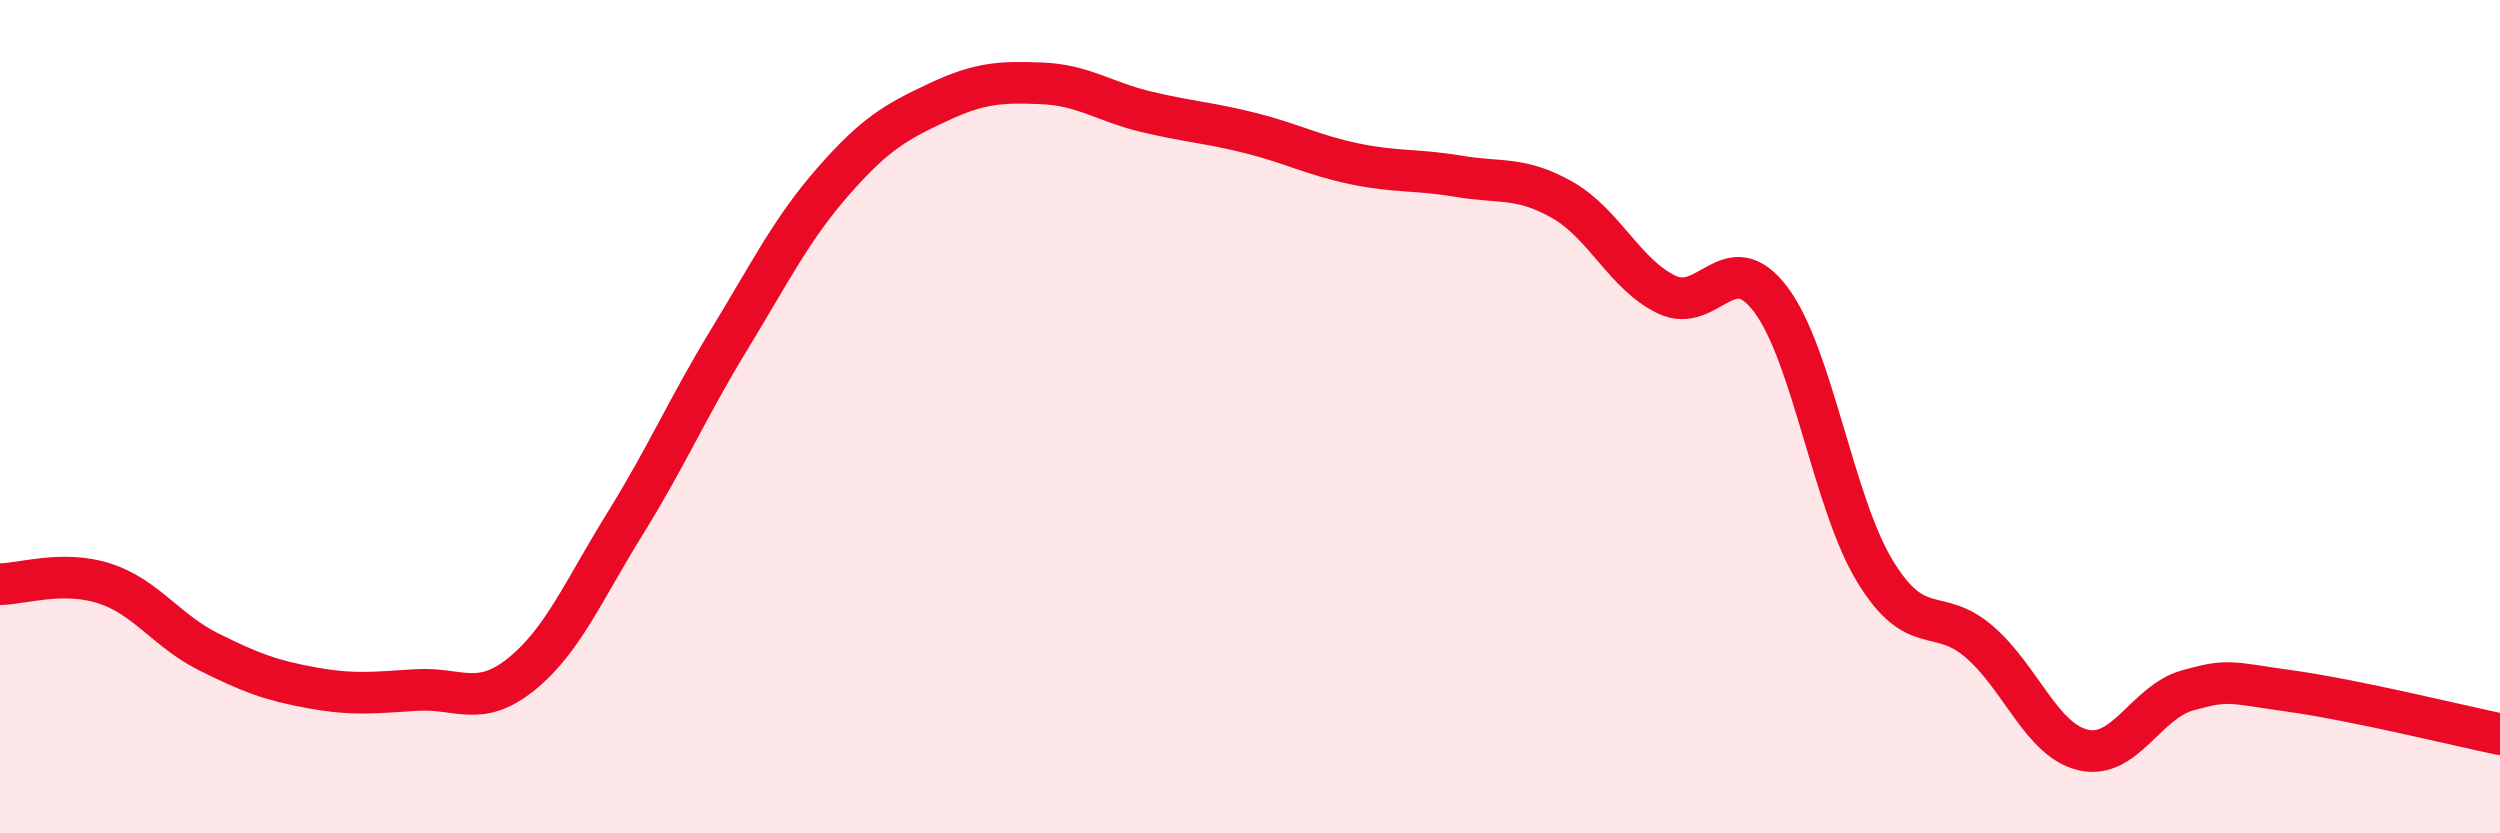
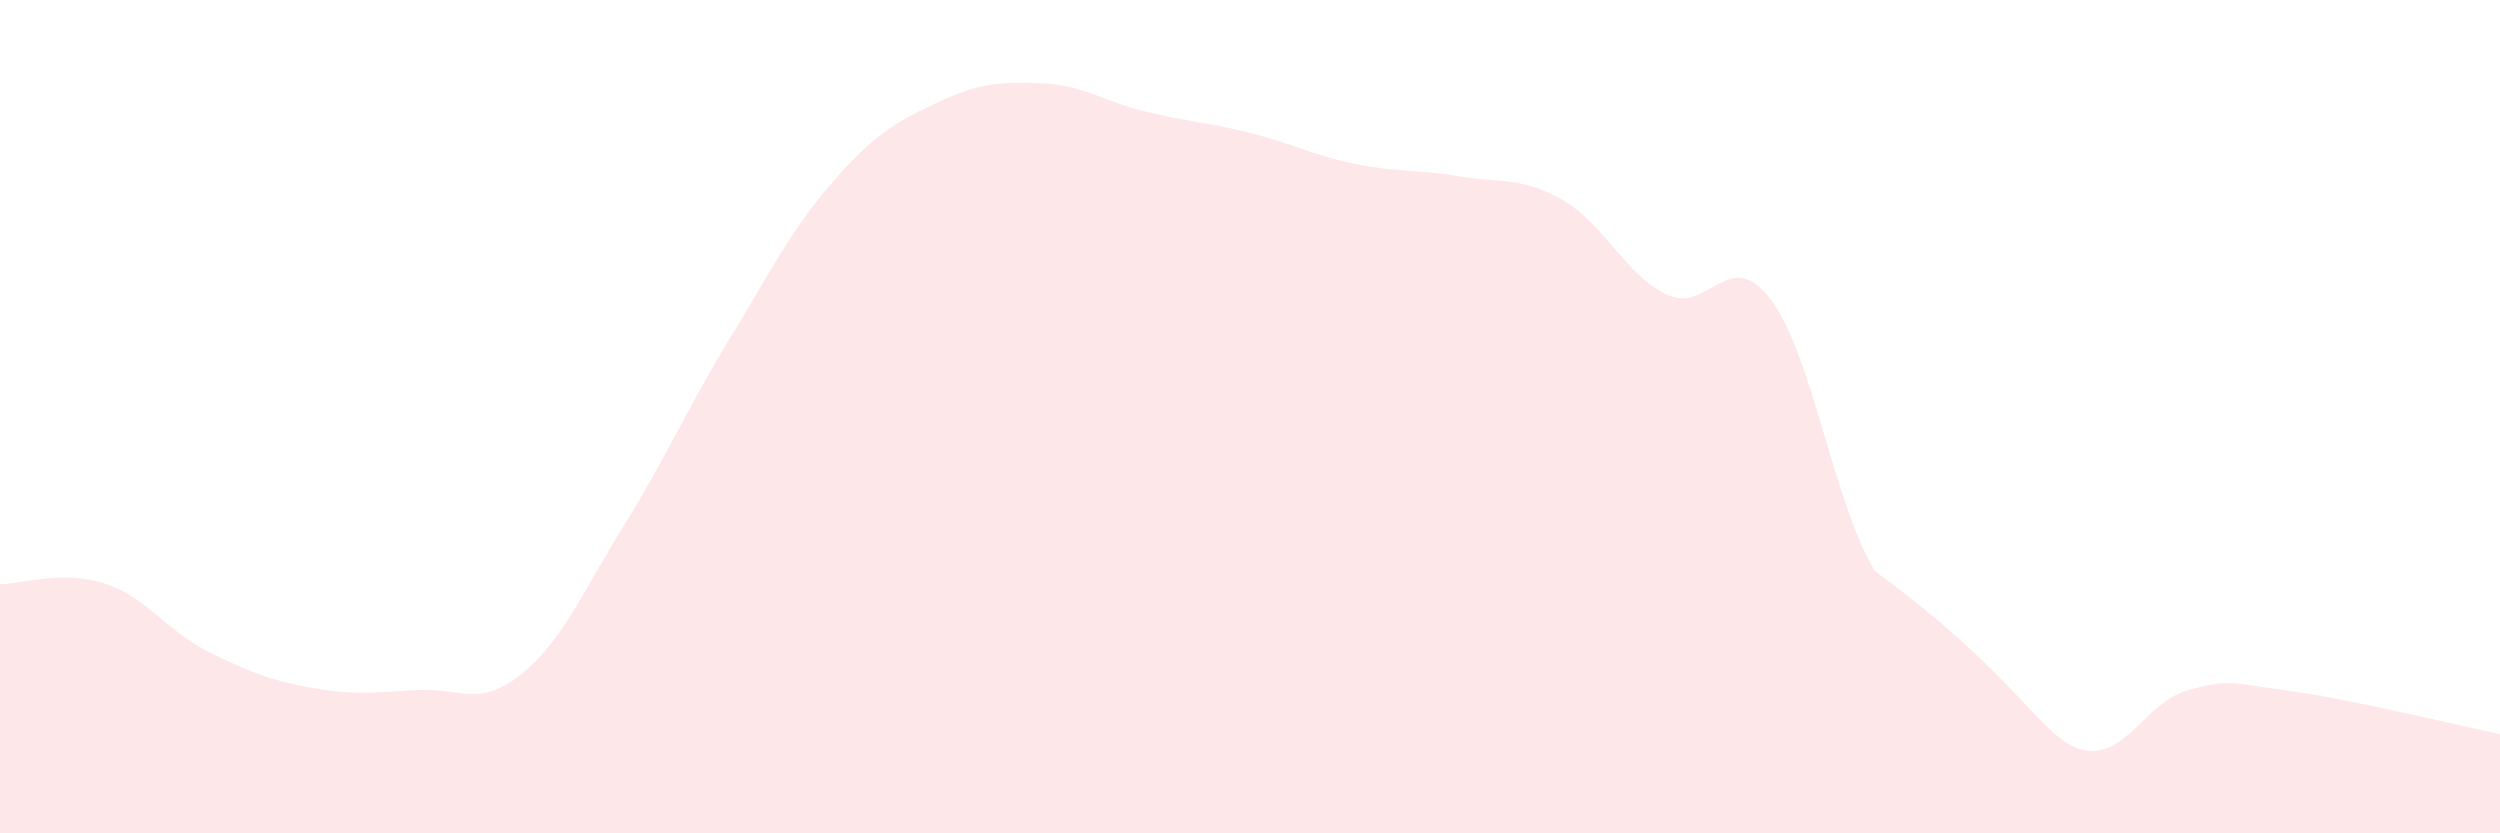
<svg xmlns="http://www.w3.org/2000/svg" width="60" height="20" viewBox="0 0 60 20">
-   <path d="M 0,14.02 C 0.5,14.02 1.5,13.68 2.5,14 C 3.5,14.32 4,15.14 5,15.64 C 6,16.14 6.5,16.33 7.5,16.51 C 8.5,16.69 9,16.62 10,16.56 C 11,16.5 11.5,16.99 12.5,16.19 C 13.5,15.39 14,14.18 15,12.57 C 16,10.96 16.5,9.79 17.5,8.15 C 18.5,6.51 19,5.49 20,4.35 C 21,3.21 21.5,2.93 22.5,2.46 C 23.5,1.99 24,1.96 25,2 C 26,2.04 26.5,2.44 27.5,2.68 C 28.5,2.92 29,2.94 30,3.19 C 31,3.44 31.5,3.72 32.5,3.93 C 33.5,4.14 34,4.06 35,4.23 C 36,4.4 36.5,4.23 37.5,4.8 C 38.5,5.37 39,6.59 40,7.07 C 41,7.55 41.5,5.86 42.5,7.19 C 43.5,8.52 44,12.07 45,13.71 C 46,15.35 46.5,14.54 47.5,15.4 C 48.5,16.26 49,17.77 50,18 C 51,18.23 51.5,16.85 52.5,16.57 C 53.5,16.29 53.5,16.38 55,16.59 C 56.5,16.8 59,17.41 60,17.62L60 20L0 20Z" fill="#EB0A25" opacity="0.1" stroke-linecap="round" stroke-linejoin="round" />
-   <path d="M 0,14.02 C 0.5,14.02 1.5,13.68 2.5,14 C 3.5,14.32 4,15.14 5,15.64 C 6,16.14 6.5,16.33 7.5,16.51 C 8.5,16.69 9,16.62 10,16.56 C 11,16.5 11.5,16.99 12.5,16.19 C 13.5,15.39 14,14.18 15,12.57 C 16,10.96 16.5,9.79 17.5,8.15 C 18.5,6.51 19,5.49 20,4.35 C 21,3.21 21.5,2.93 22.5,2.46 C 23.5,1.99 24,1.96 25,2 C 26,2.04 26.5,2.44 27.5,2.68 C 28.5,2.92 29,2.94 30,3.19 C 31,3.44 31.5,3.72 32.5,3.93 C 33.5,4.14 34,4.06 35,4.23 C 36,4.4 36.5,4.23 37.5,4.8 C 38.5,5.37 39,6.59 40,7.07 C 41,7.55 41.5,5.86 42.5,7.19 C 43.5,8.52 44,12.07 45,13.71 C 46,15.35 46.5,14.54 47.5,15.4 C 48.5,16.26 49,17.77 50,18 C 51,18.23 51.5,16.85 52.5,16.57 C 53.5,16.29 53.5,16.38 55,16.59 C 56.5,16.8 59,17.41 60,17.62" stroke="#EB0A25" stroke-width="1" fill="none" stroke-linecap="round" stroke-linejoin="round" />
+   <path d="M 0,14.02 C 0.5,14.02 1.5,13.68 2.5,14 C 3.5,14.32 4,15.14 5,15.64 C 6,16.14 6.5,16.33 7.5,16.51 C 8.5,16.69 9,16.62 10,16.56 C 11,16.5 11.5,16.99 12.5,16.19 C 13.5,15.39 14,14.18 15,12.57 C 16,10.96 16.5,9.79 17.5,8.15 C 18.5,6.51 19,5.49 20,4.35 C 21,3.21 21.5,2.93 22.5,2.46 C 23.5,1.99 24,1.96 25,2 C 26,2.04 26.5,2.44 27.5,2.68 C 28.5,2.92 29,2.94 30,3.19 C 31,3.44 31.5,3.72 32.5,3.93 C 33.5,4.14 34,4.06 35,4.23 C 36,4.4 36.5,4.23 37.5,4.8 C 38.5,5.37 39,6.59 40,7.07 C 41,7.55 41.5,5.86 42.5,7.19 C 43.5,8.52 44,12.07 45,13.71 C 48.5,16.26 49,17.77 50,18 C 51,18.23 51.5,16.85 52.5,16.57 C 53.5,16.29 53.5,16.38 55,16.59 C 56.5,16.8 59,17.41 60,17.62L60 20L0 20Z" fill="#EB0A25" opacity="0.1" stroke-linecap="round" stroke-linejoin="round" />
</svg>